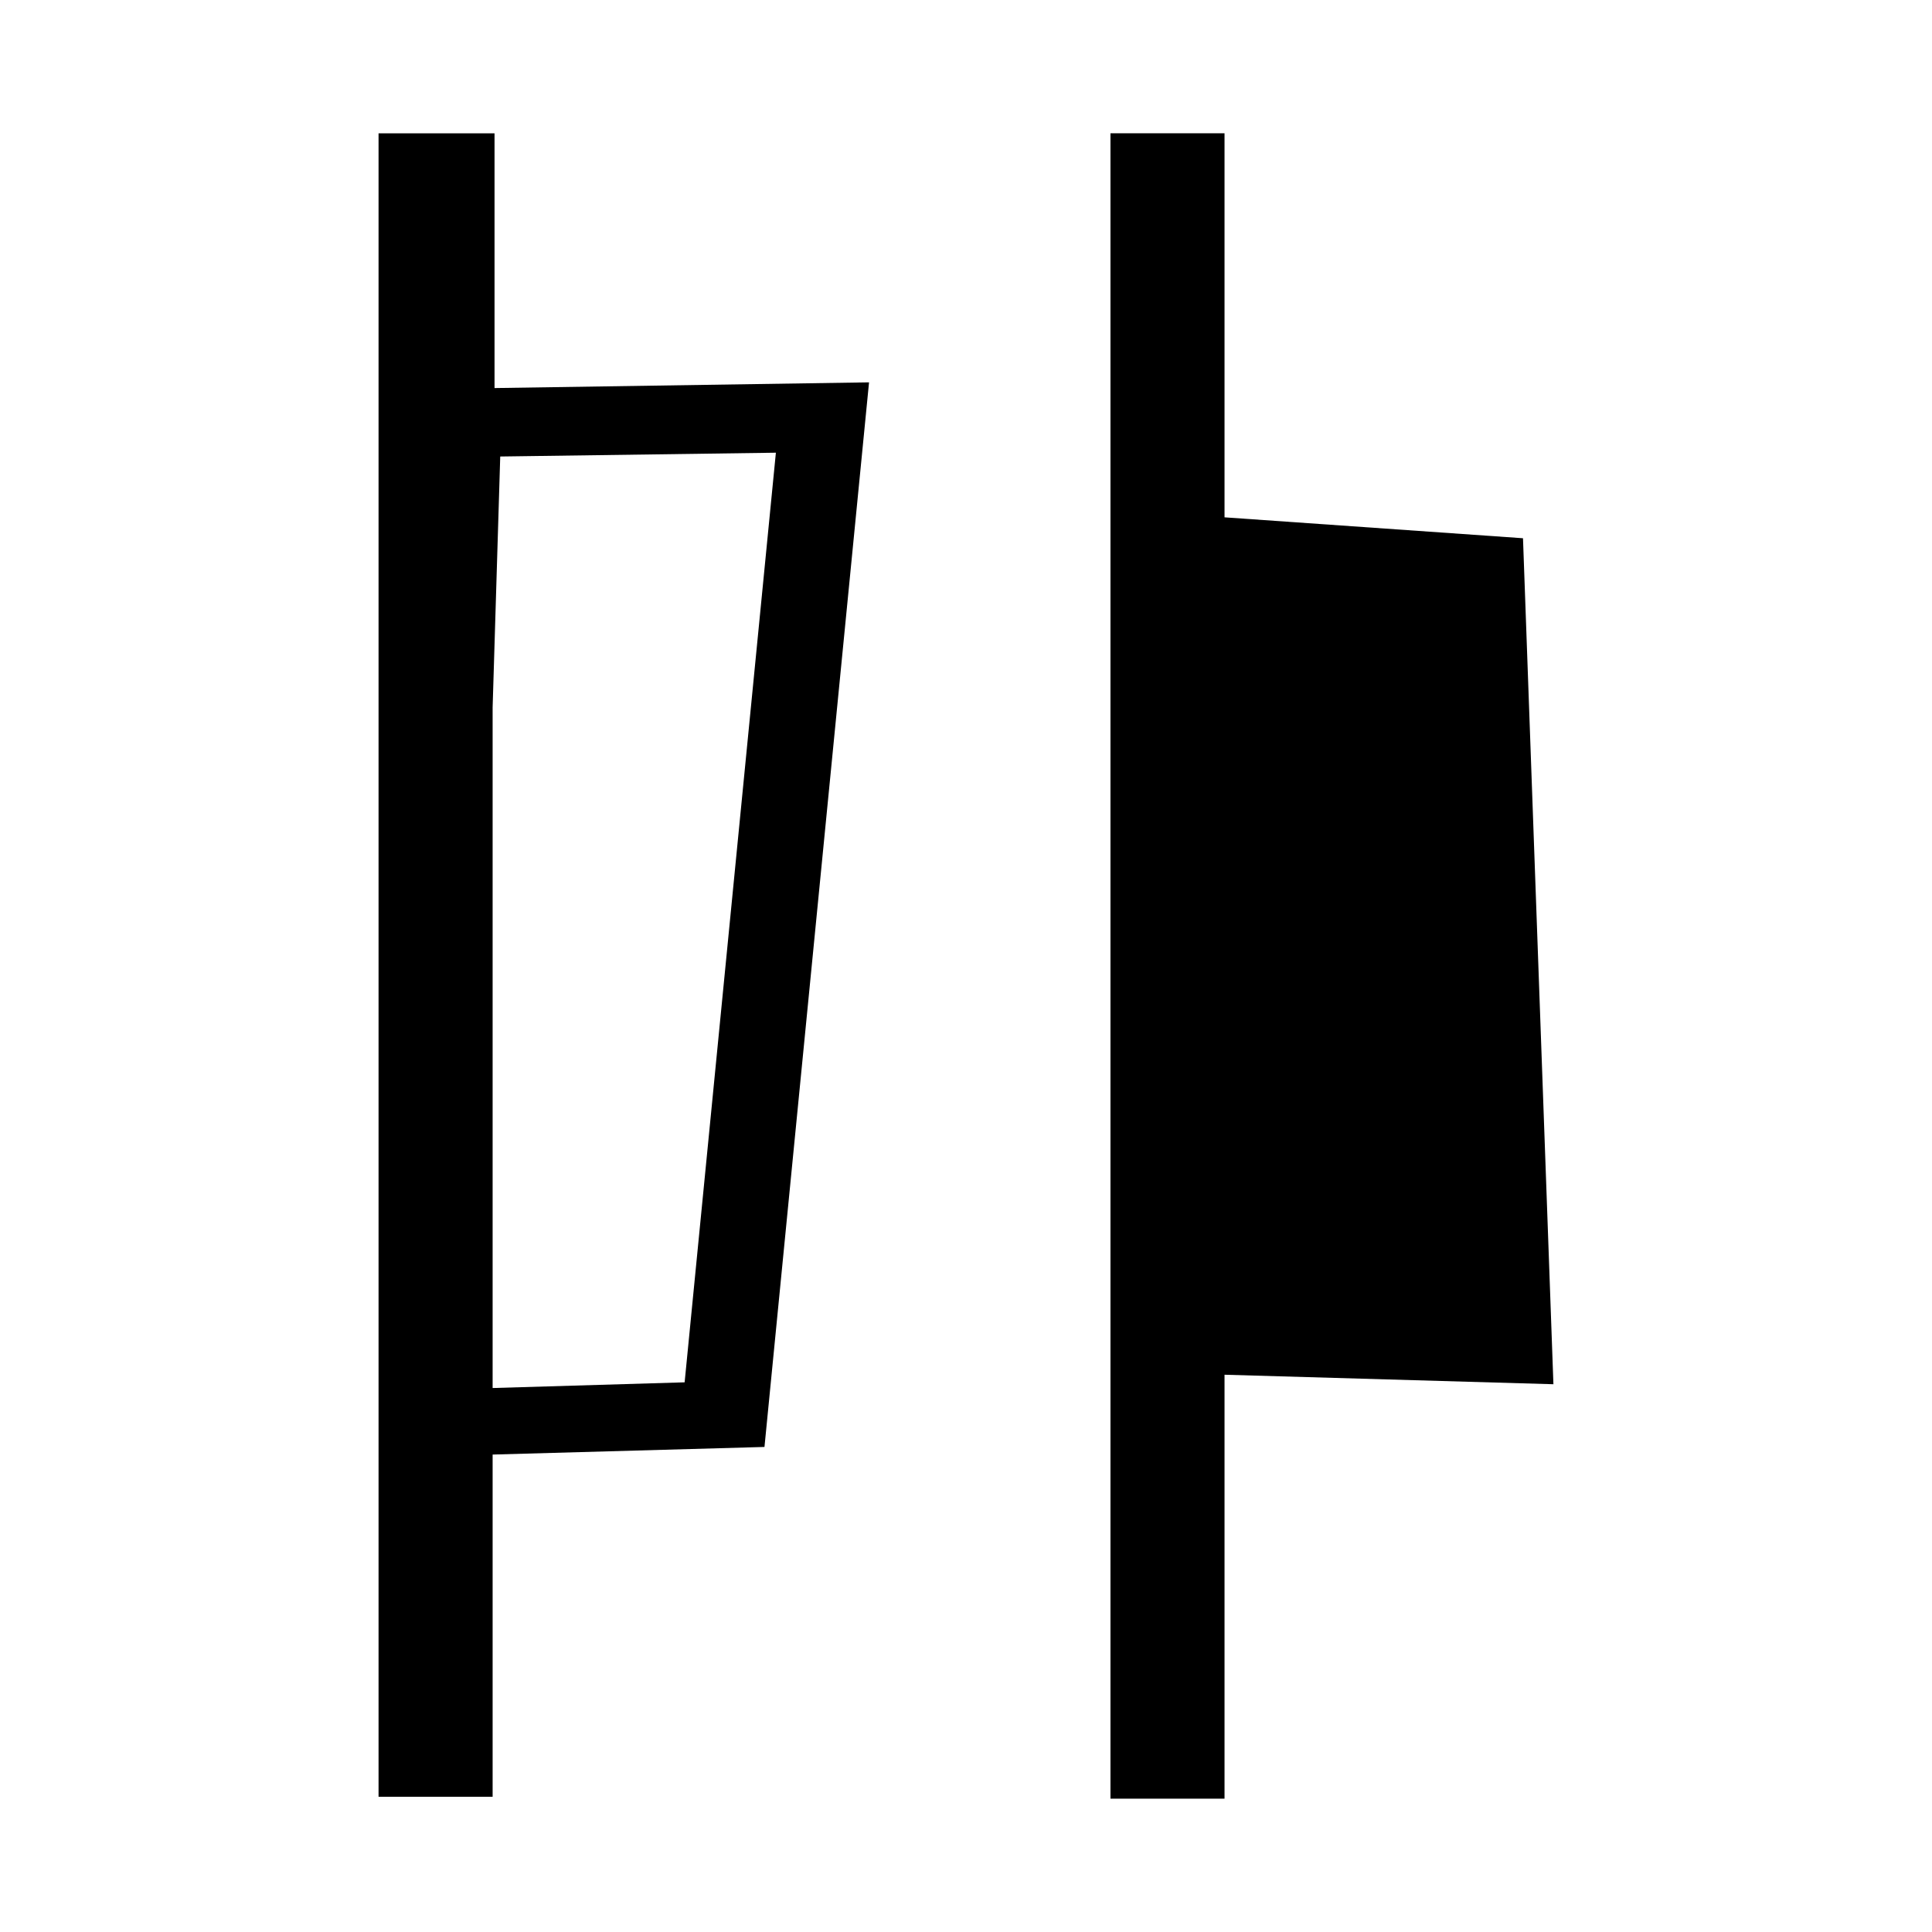
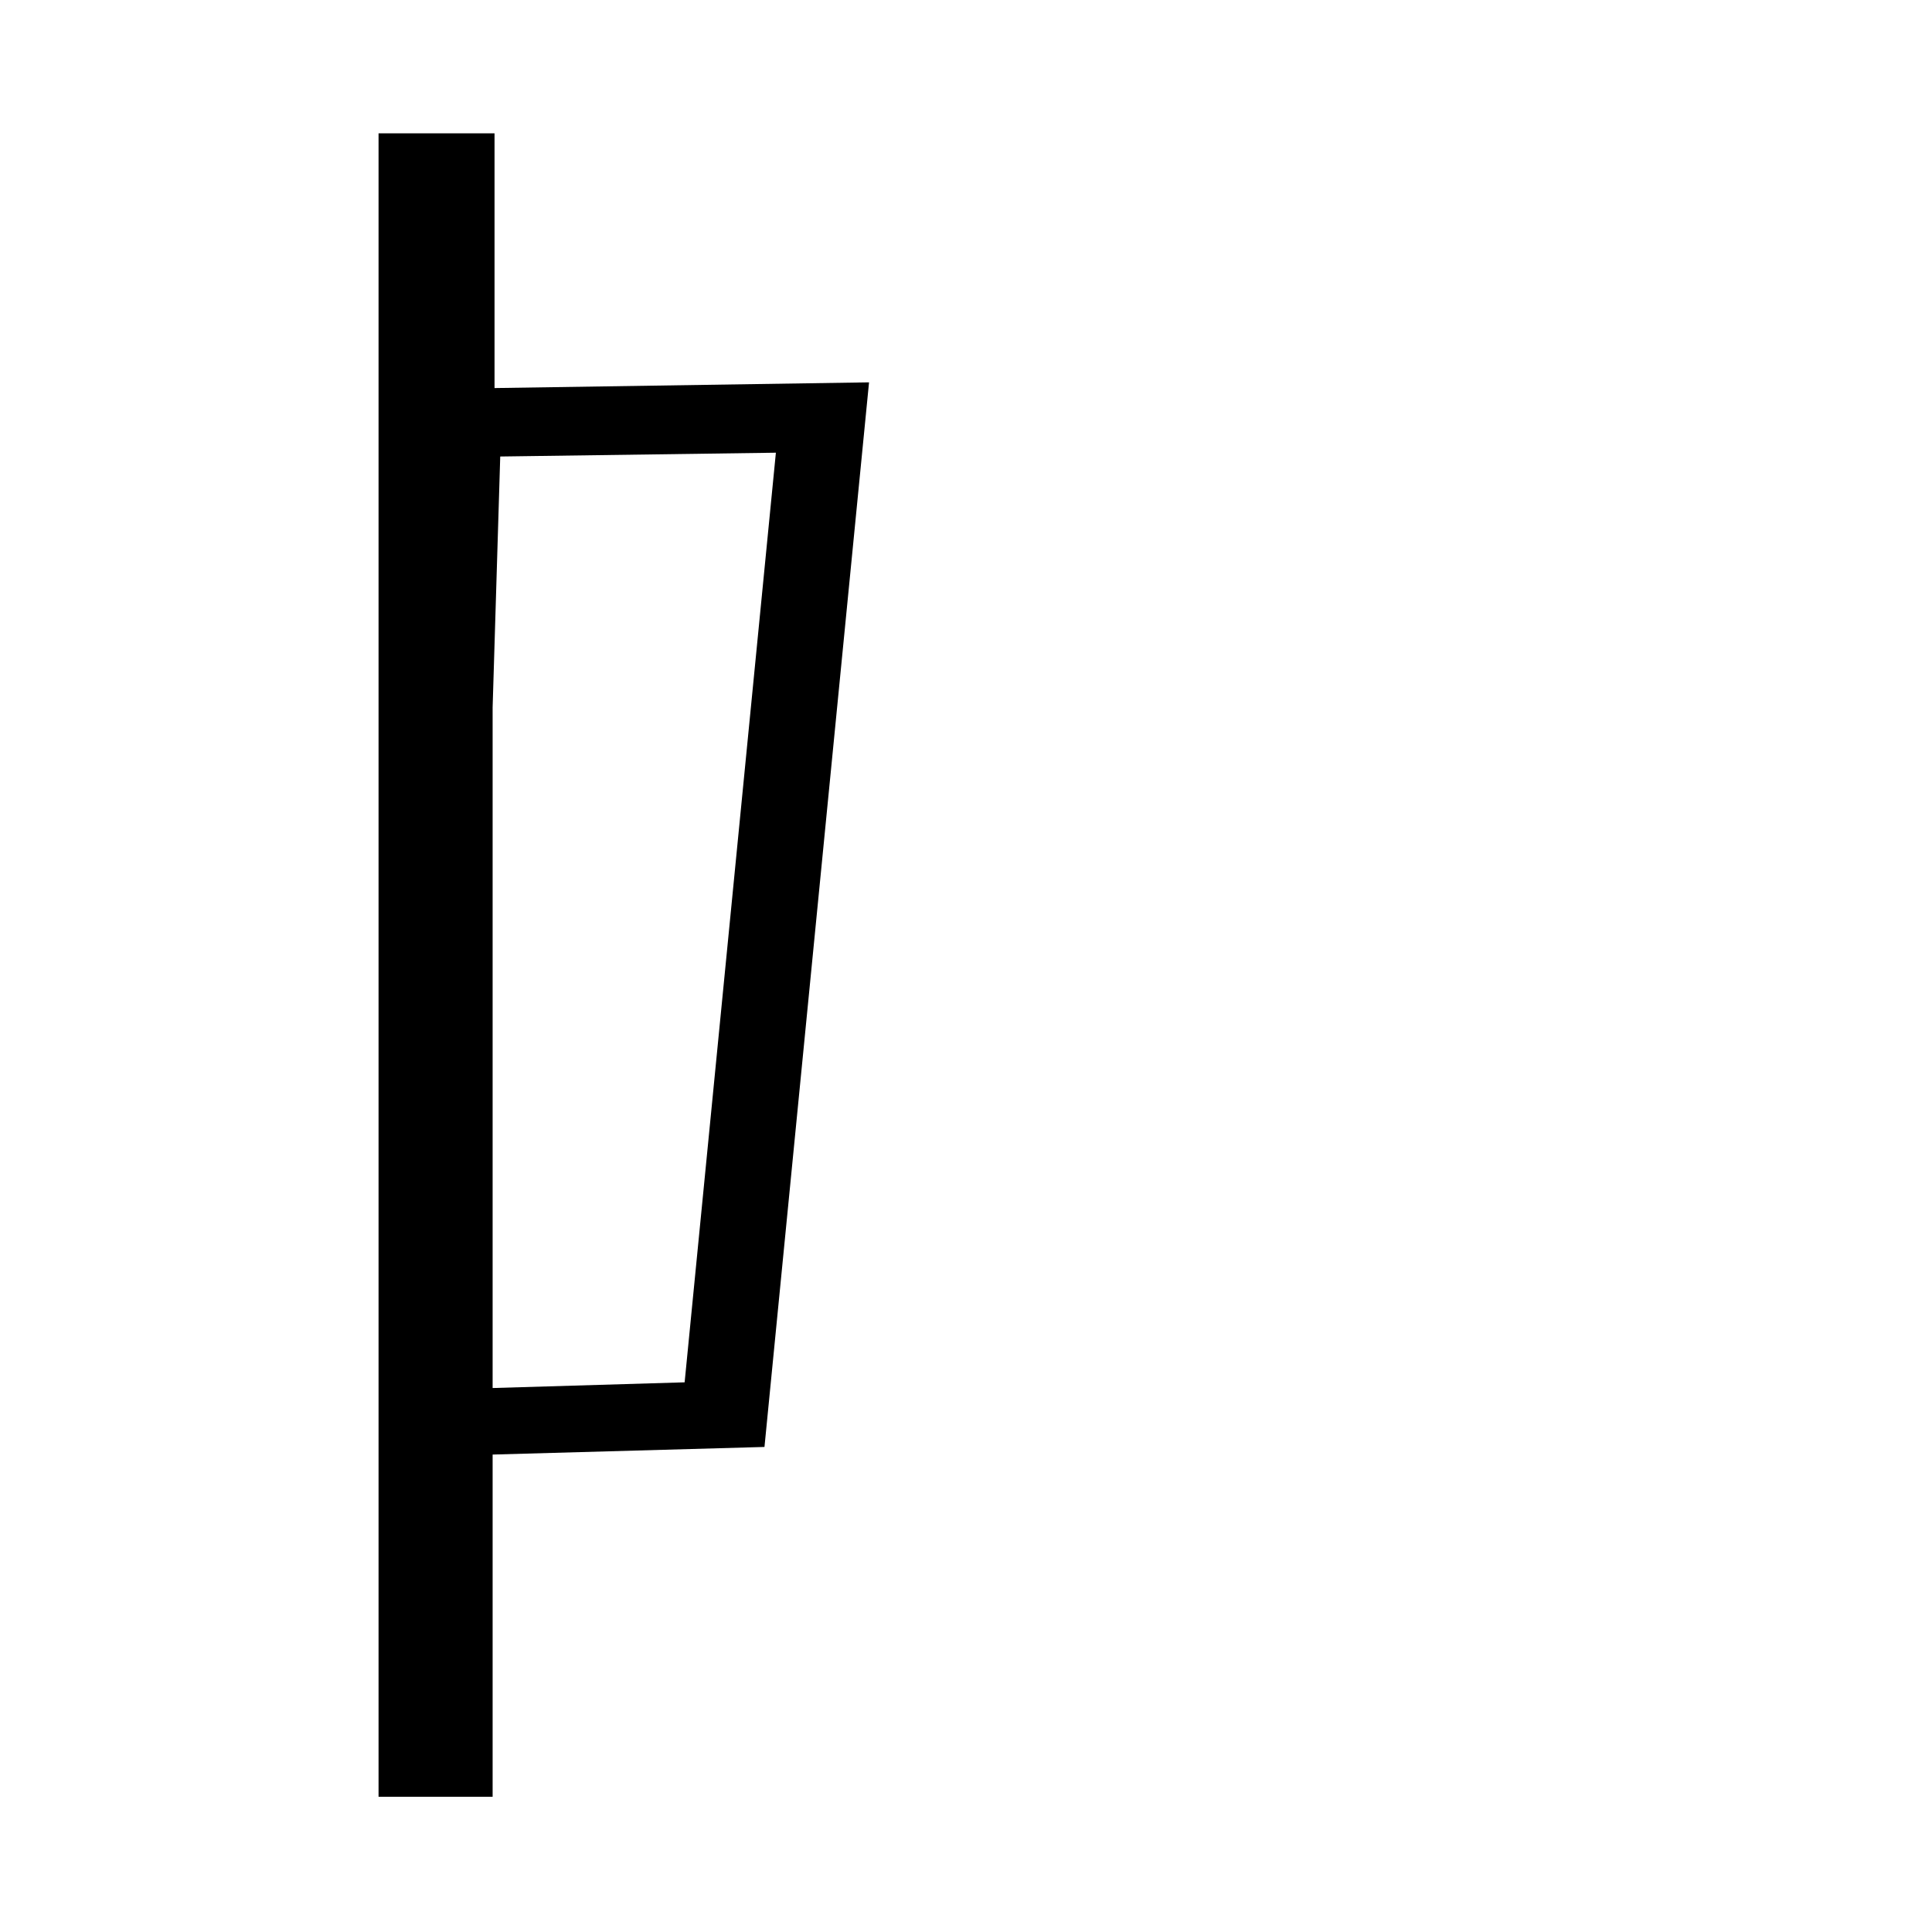
<svg xmlns="http://www.w3.org/2000/svg" fill="#000000" width="800px" height="800px" version="1.1" viewBox="144 144 512 512">
  <g>
    <path d="m274.55 179.33h-30.23v440.83h30.23v-90.688l72.043-2.016 27.711-282.13-99.25 1.512v-67.508zm2.016 85.648 73.051-1.008-24.184 246.36-50.883 1.512v-180.36z" />
-     <path d="m547.61 286.64-79.098-5.543v-101.77h-30.227v441.34h30.227v-112.35l87.16 2.519z" />
  </g>
</svg>